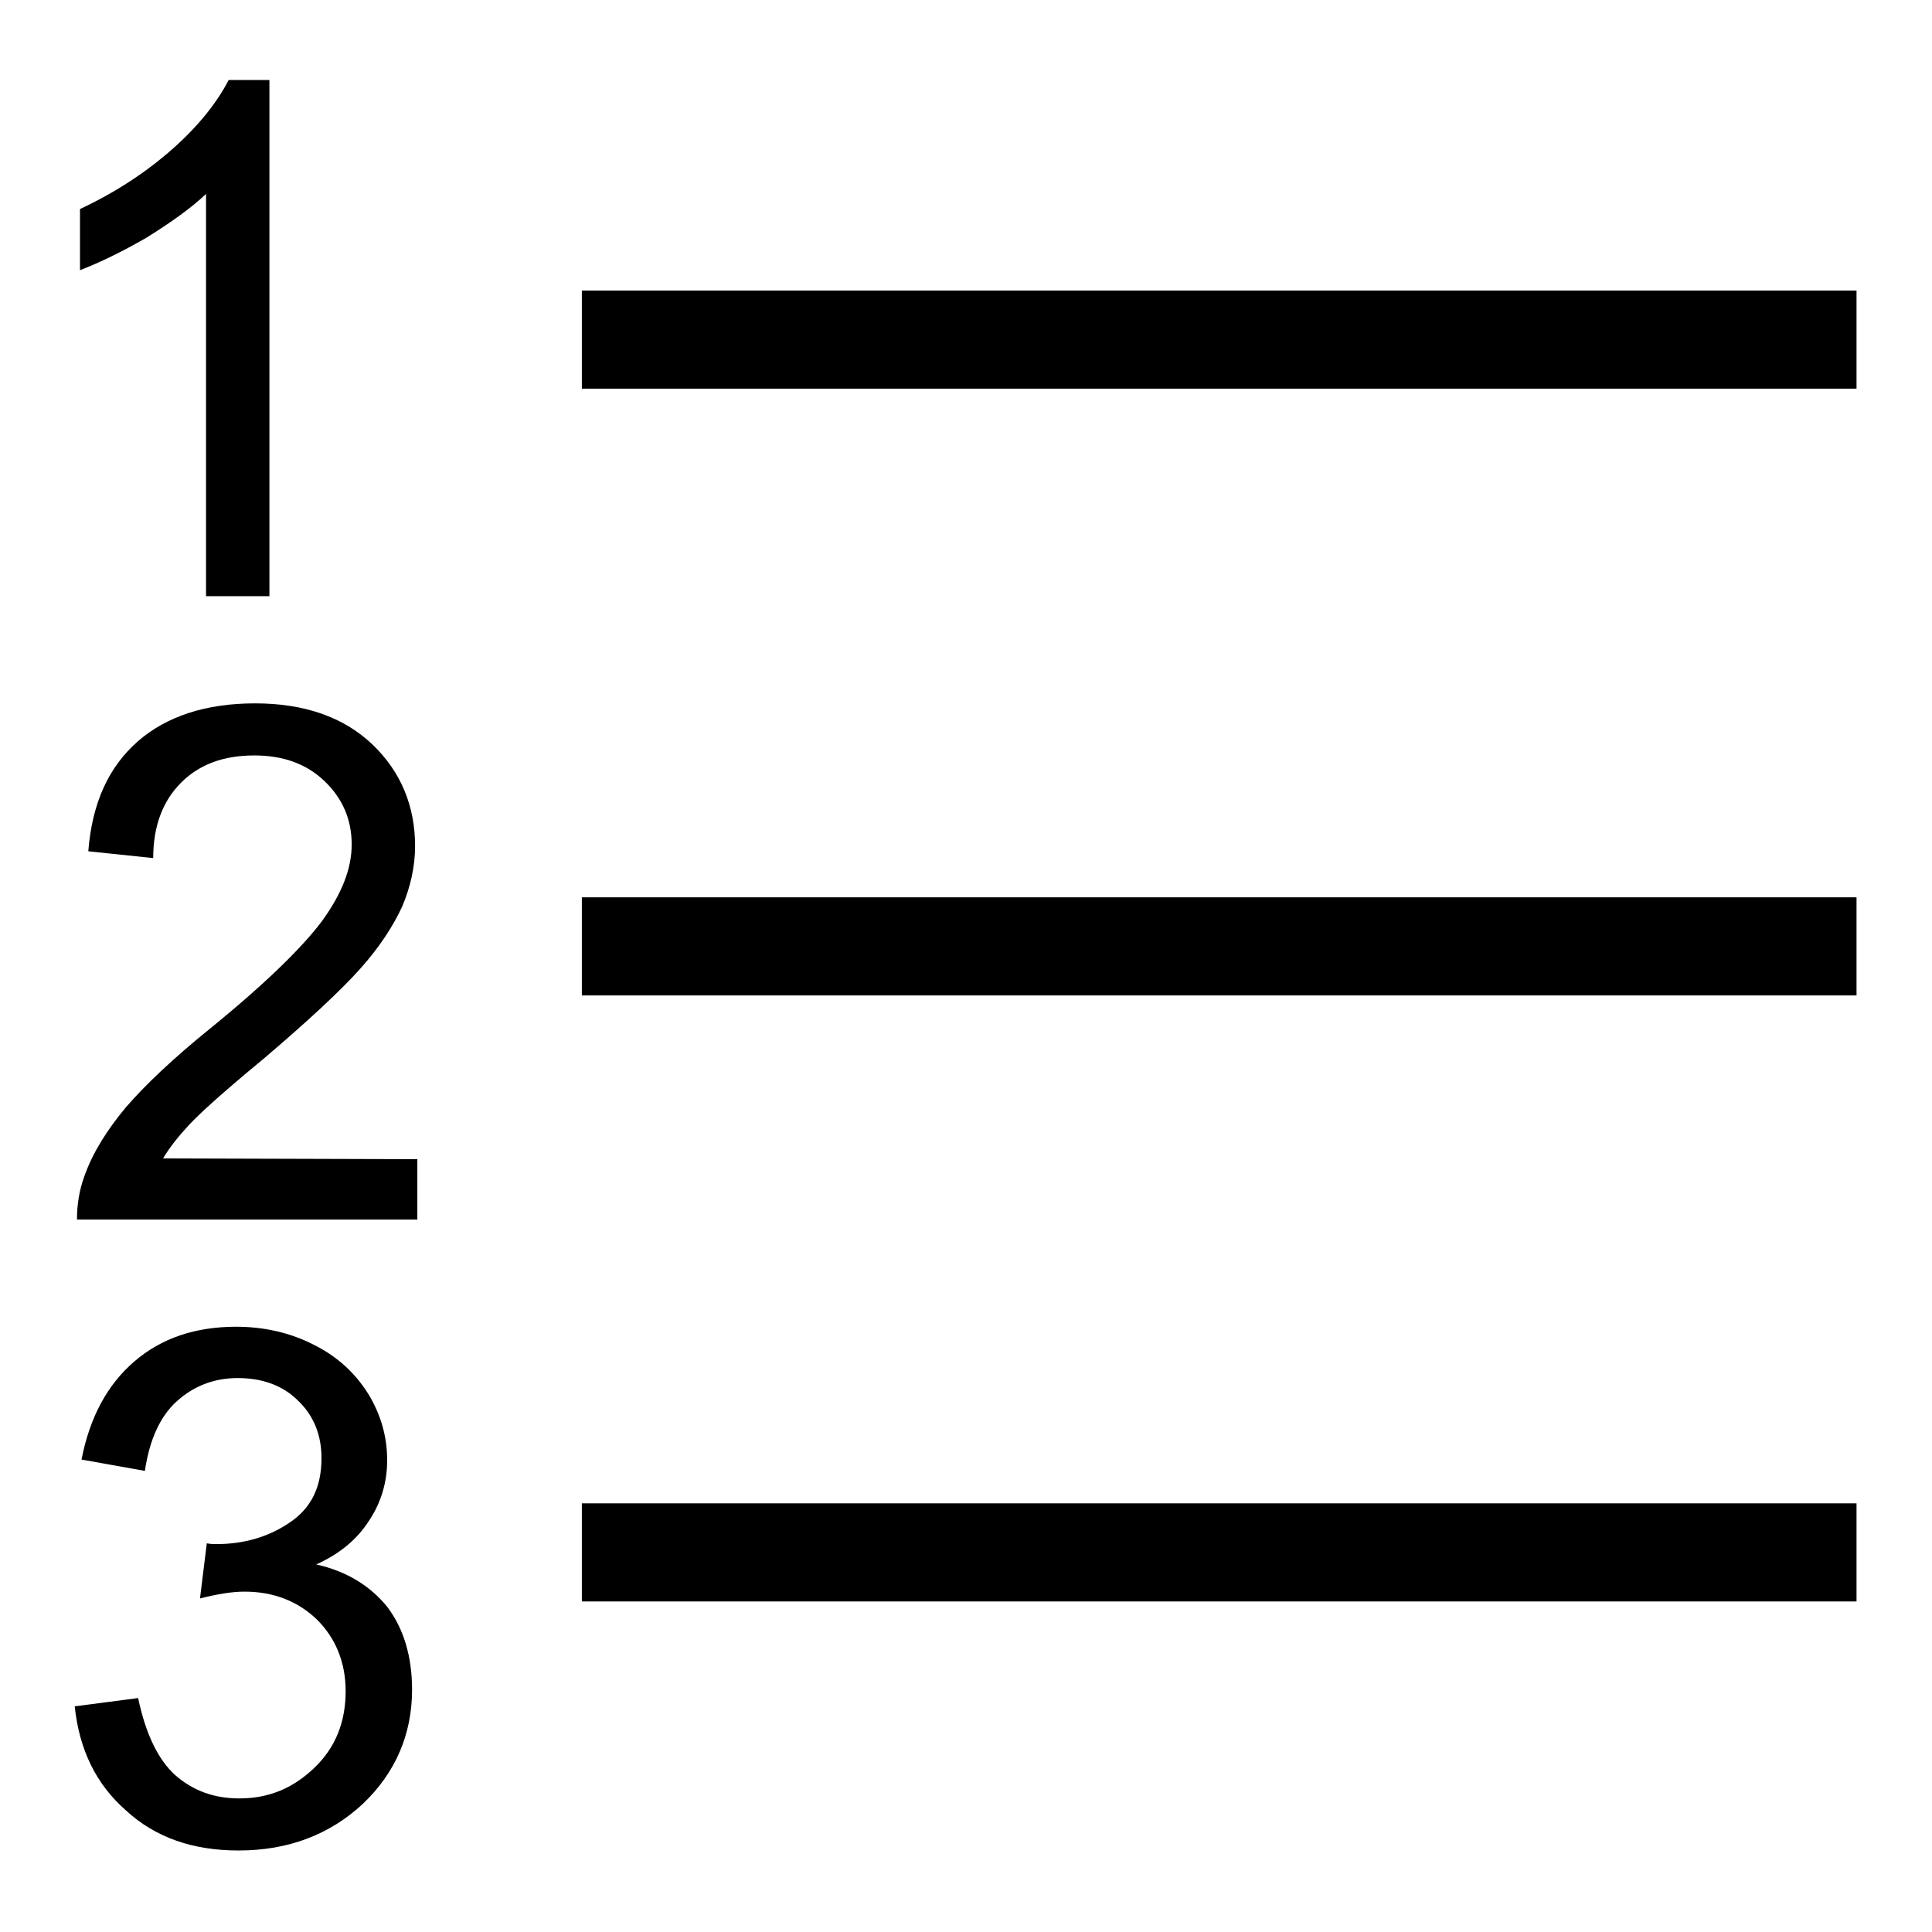
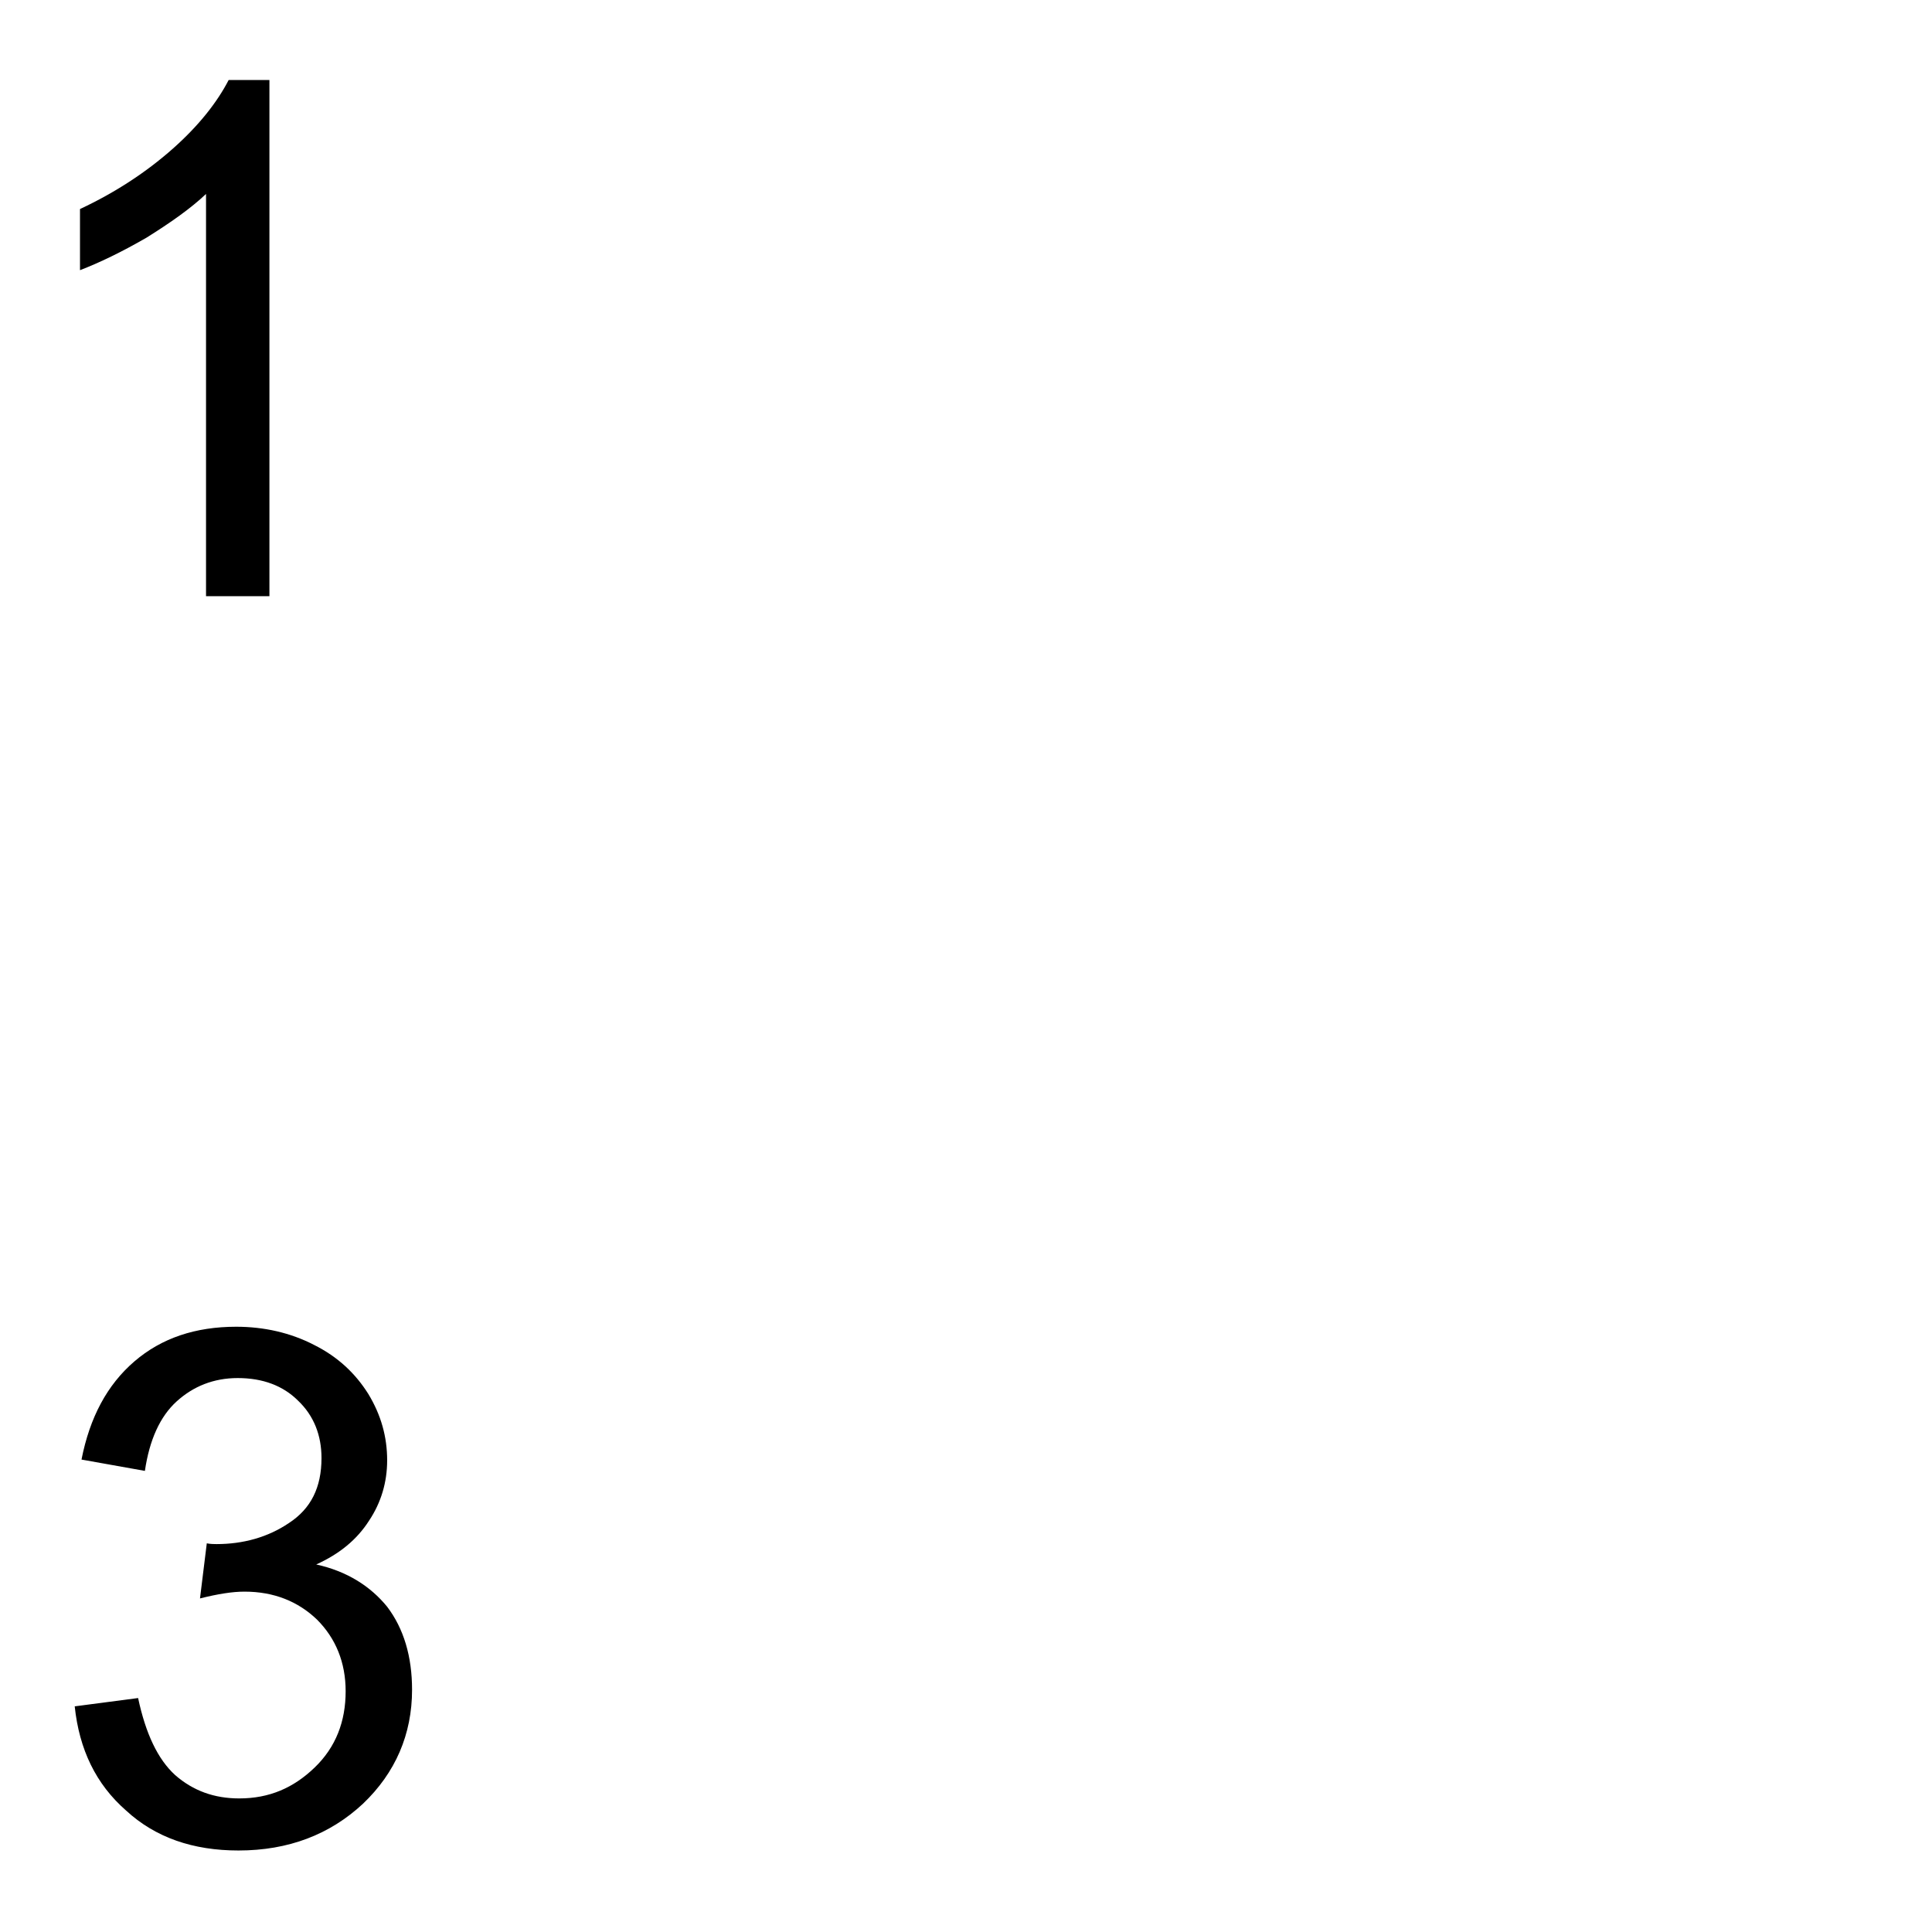
<svg xmlns="http://www.w3.org/2000/svg" version="1.1" x="0px" y="0px" viewBox="0 0 256 256" enable-background="new 0 0 256 256" xml:space="preserve">
  <g>
    <g>
-       <path fill="#000000" d="M77.1,38.5v13H246v-13H77.1z M77.1,212.2H246v-13H77.1V212.2z M77.1,131.9H246v-13H77.1V131.9z" />
      <path fill="#000000" d="M27.3,25.7V79h8.4V10.6h-5.4c-1.5,2.9-3.9,6-7.4,9.1c-3.5,3.1-7.6,5.8-12.3,8v8.1c2.6-1,5.5-2.4,8.8-4.3C22.6,29.5,25.3,27.6,27.3,25.7z" />
-       <path fill="#000000" d="M21.6,153.5c0.9-1.5,2.1-3,3.5-4.5c1.4-1.5,4.6-4.4,9.7-8.6c6-5.1,10.3-9.1,12.9-12c2.6-2.9,4.4-5.7,5.6-8.3c1.1-2.6,1.7-5.3,1.7-8c0-5.3-1.9-9.9-5.7-13.5c-3.8-3.6-9-5.4-15.5-5.4c-6.5,0-11.7,1.7-15.5,5c-3.9,3.4-6.1,8.2-6.6,14.6l8.6,0.9c0-4.3,1.3-7.6,3.7-10c2.4-2.4,5.6-3.6,9.7-3.6c3.8,0,6.9,1.1,9.3,3.4c2.4,2.3,3.6,5.1,3.6,8.4c0,3.2-1.3,6.5-3.9,10.1c-2.6,3.5-7.6,8.4-15,14.4c-4.8,3.9-8.4,7.3-11,10.3c-2.5,3-4.4,6-5.5,9.1c-0.7,1.9-1,3.8-1,5.8h45.1v-8L21.6,153.5L21.6,153.5z" />
      <path fill="#000000" d="M41.9,207.3c3.1-1.4,5.4-3.3,7-5.8c1.6-2.4,2.4-5.1,2.4-8c0-3.1-0.8-6-2.5-8.8c-1.7-2.7-4-4.9-7.2-6.5c-3.1-1.6-6.6-2.4-10.3-2.4c-5.4,0-9.9,1.5-13.5,4.6c-3.6,3.1-5.9,7.4-7,13l8.4,1.5c0.6-4.1,2-7.2,4.2-9.2c2.2-2,4.9-3.1,8.1-3.1c3.3,0,6,1,8,3c2.1,2,3.1,4.6,3.1,7.6c0,3.9-1.4,6.7-4.3,8.6c-2.8,1.9-6.1,2.8-9.6,2.8c-0.3,0-0.8,0-1.3-0.1l-0.9,7.3c2.4-0.6,4.3-0.9,5.9-0.9c3.9,0,7.1,1.3,9.6,3.7c2.5,2.5,3.8,5.7,3.8,9.5c0,4-1.3,7.4-4.1,10.1s-6,4.1-10,4.1c-3.3,0-6.1-1-8.5-3.1c-2.3-2.1-3.9-5.5-4.9-10.2l-8.4,1.1c0.6,5.7,2.8,10.3,6.8,13.8c3.9,3.6,8.9,5.3,14.9,5.3c6.6,0,12.1-2.1,16.5-6.2c4.3-4.1,6.5-9.2,6.5-15.1c0-4.4-1.1-8.1-3.3-11C49.1,210.2,46,208.2,41.9,207.3z" />
    </g>
  </g>
</svg>